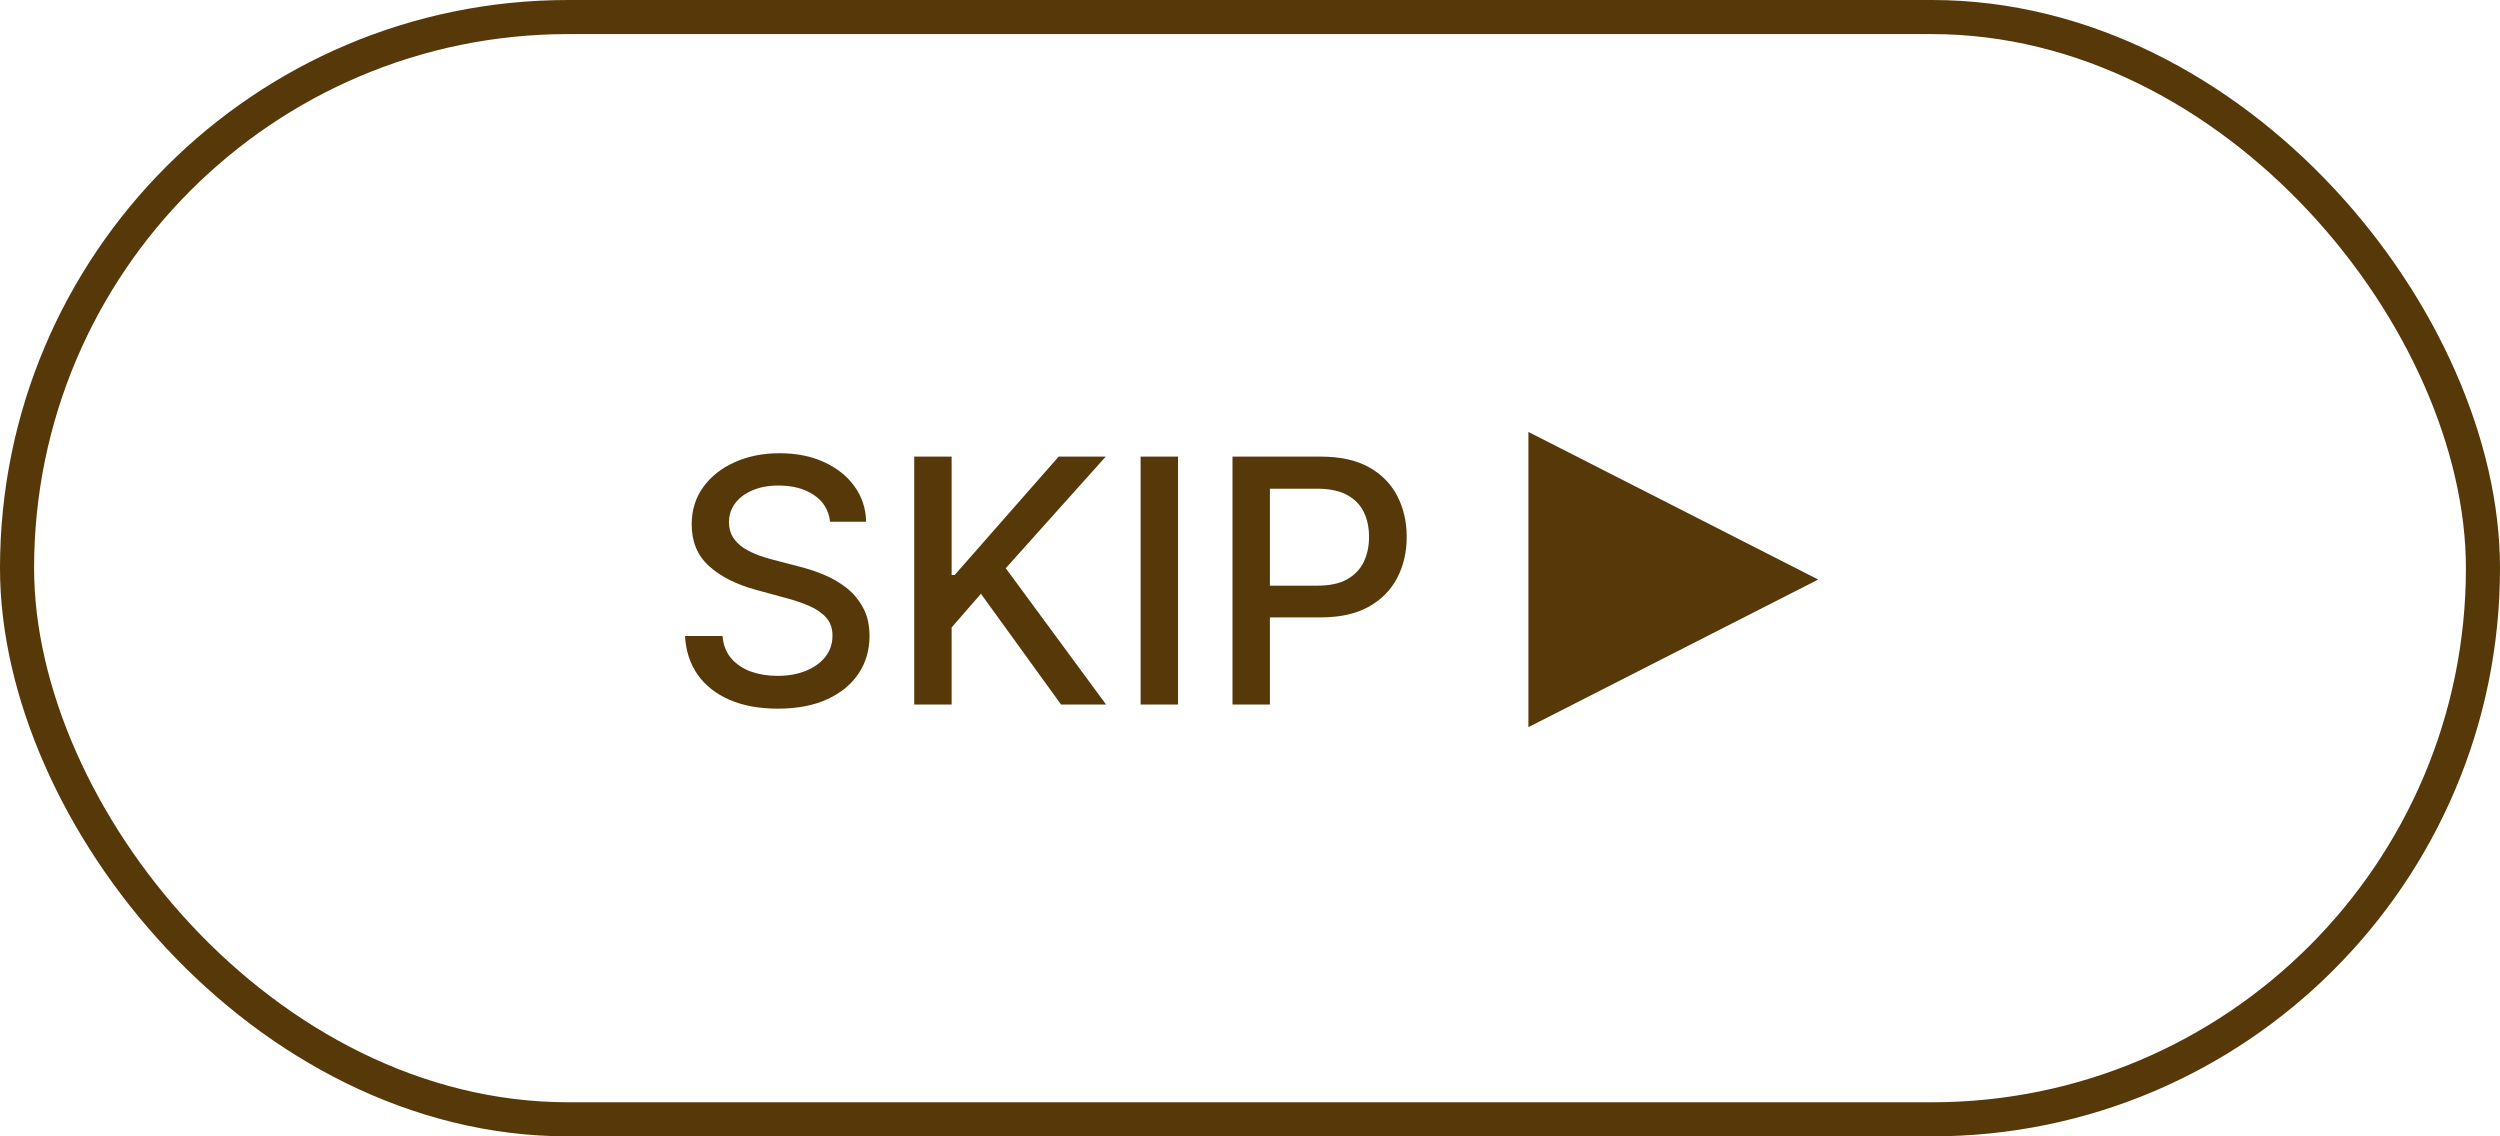
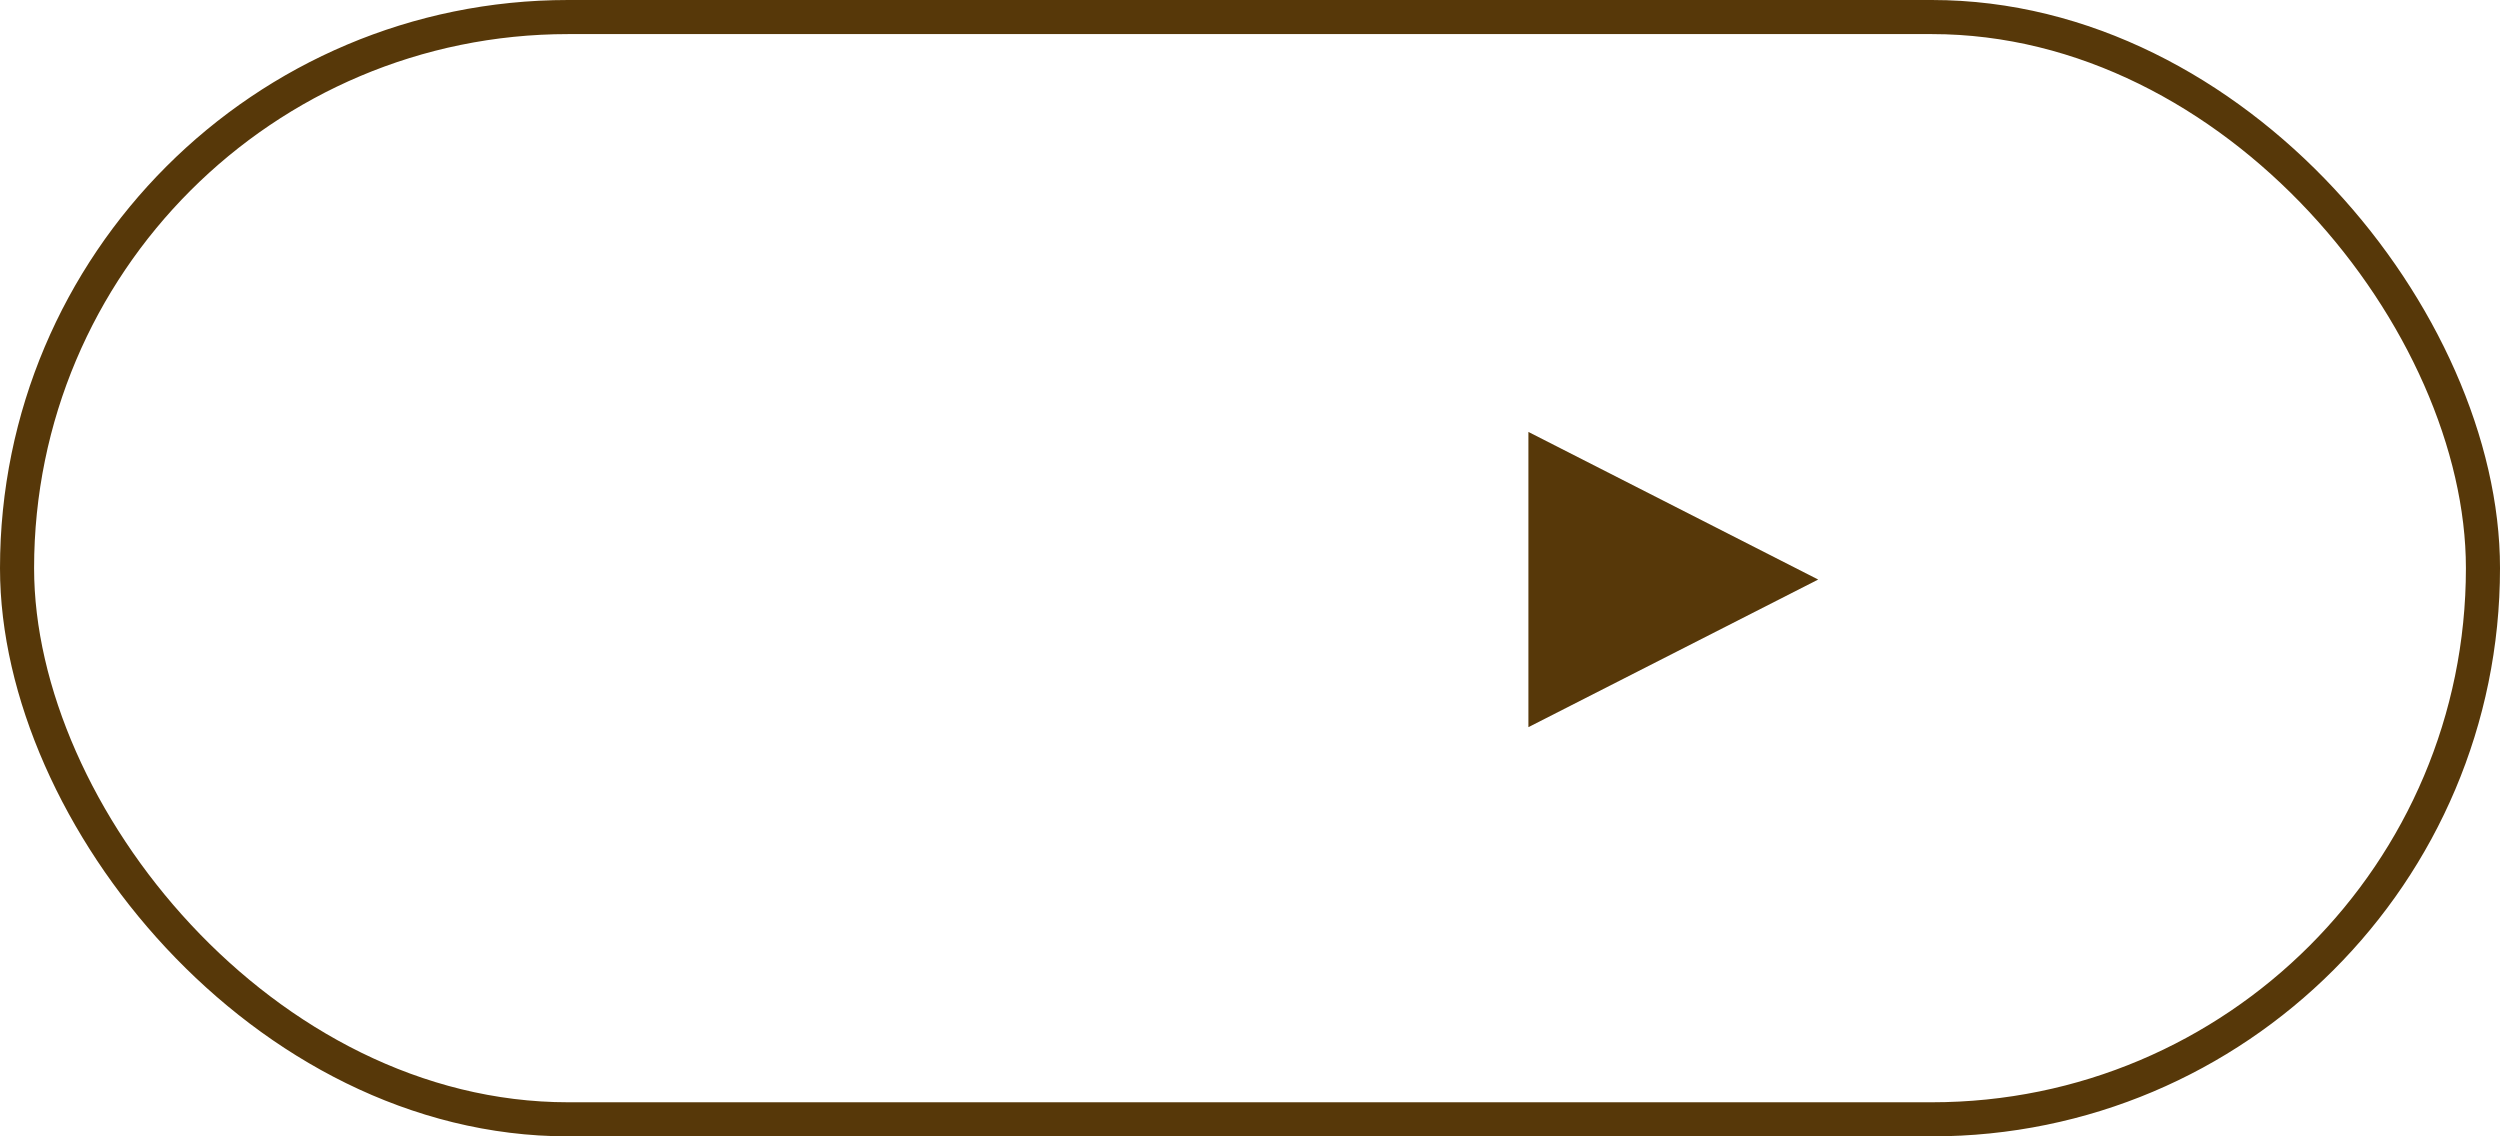
<svg xmlns="http://www.w3.org/2000/svg" width="110" height="50" viewBox="0 0 110 50" fill="none">
  <rect x="0.75" y="0.75" width="108.5" height="48.5" rx="24.25" stroke="#573809" stroke-width="1.5" />
-   <path d="M36.523 22.957C36.466 22.452 36.231 22.062 35.819 21.785C35.407 21.504 34.889 21.364 34.264 21.364C33.816 21.364 33.429 21.435 33.103 21.577C32.776 21.716 32.522 21.907 32.341 22.152C32.163 22.394 32.075 22.669 32.075 22.978C32.075 23.237 32.135 23.461 32.256 23.649C32.38 23.837 32.542 23.995 32.74 24.123C32.943 24.247 33.16 24.352 33.39 24.438C33.621 24.519 33.843 24.587 34.056 24.64L35.121 24.917C35.469 25.002 35.826 25.117 36.192 25.263C36.558 25.409 36.897 25.601 37.21 25.838C37.522 26.076 37.774 26.371 37.966 26.723C38.161 27.074 38.259 27.495 38.259 27.985C38.259 28.603 38.099 29.152 37.78 29.631C37.464 30.11 37.004 30.489 36.4 30.766C35.8 31.043 35.074 31.181 34.221 31.181C33.405 31.181 32.698 31.052 32.101 30.792C31.505 30.533 31.038 30.166 30.7 29.69C30.363 29.21 30.177 28.642 30.141 27.985H31.792C31.824 28.379 31.952 28.708 32.176 28.971C32.403 29.23 32.693 29.423 33.044 29.551C33.399 29.675 33.788 29.738 34.211 29.738C34.676 29.738 35.09 29.665 35.452 29.519C35.818 29.37 36.105 29.164 36.315 28.901C36.524 28.635 36.629 28.324 36.629 27.969C36.629 27.646 36.537 27.381 36.352 27.175C36.171 26.97 35.924 26.799 35.612 26.664C35.303 26.529 34.953 26.41 34.562 26.307L33.273 25.956C32.4 25.718 31.707 25.368 31.196 24.906C30.688 24.445 30.434 23.834 30.434 23.074C30.434 22.445 30.605 21.897 30.945 21.428C31.286 20.959 31.748 20.595 32.33 20.336C32.913 20.073 33.57 19.942 34.301 19.942C35.04 19.942 35.691 20.071 36.256 20.331C36.824 20.59 37.272 20.947 37.599 21.401C37.925 21.852 38.096 22.371 38.11 22.957H36.523ZM40.226 31V20.091H41.872V25.3H42.005L46.581 20.091H48.653L44.253 25.002L48.669 31H46.687L43.161 26.126L41.872 27.607V31H40.226ZM51.833 20.091V31H50.187V20.091H51.833ZM54.23 31V20.091H58.118C58.967 20.091 59.67 20.245 60.228 20.554C60.785 20.863 61.202 21.286 61.479 21.822C61.756 22.355 61.895 22.955 61.895 23.622C61.895 24.294 61.755 24.897 61.474 25.434C61.197 25.966 60.778 26.389 60.217 26.701C59.659 27.01 58.958 27.165 58.113 27.165H55.439V25.769H57.964C58.5 25.769 58.935 25.677 59.269 25.492C59.603 25.304 59.848 25.048 60.004 24.725C60.16 24.402 60.238 24.034 60.238 23.622C60.238 23.211 60.16 22.845 60.004 22.525C59.848 22.206 59.601 21.955 59.264 21.774C58.93 21.593 58.489 21.503 57.943 21.503H55.876V31H54.23Z" fill="#573809" />
  <path d="M80 25.5L67.25 31.995L67.25 19.005L80 25.5Z" fill="#573809" />
</svg>